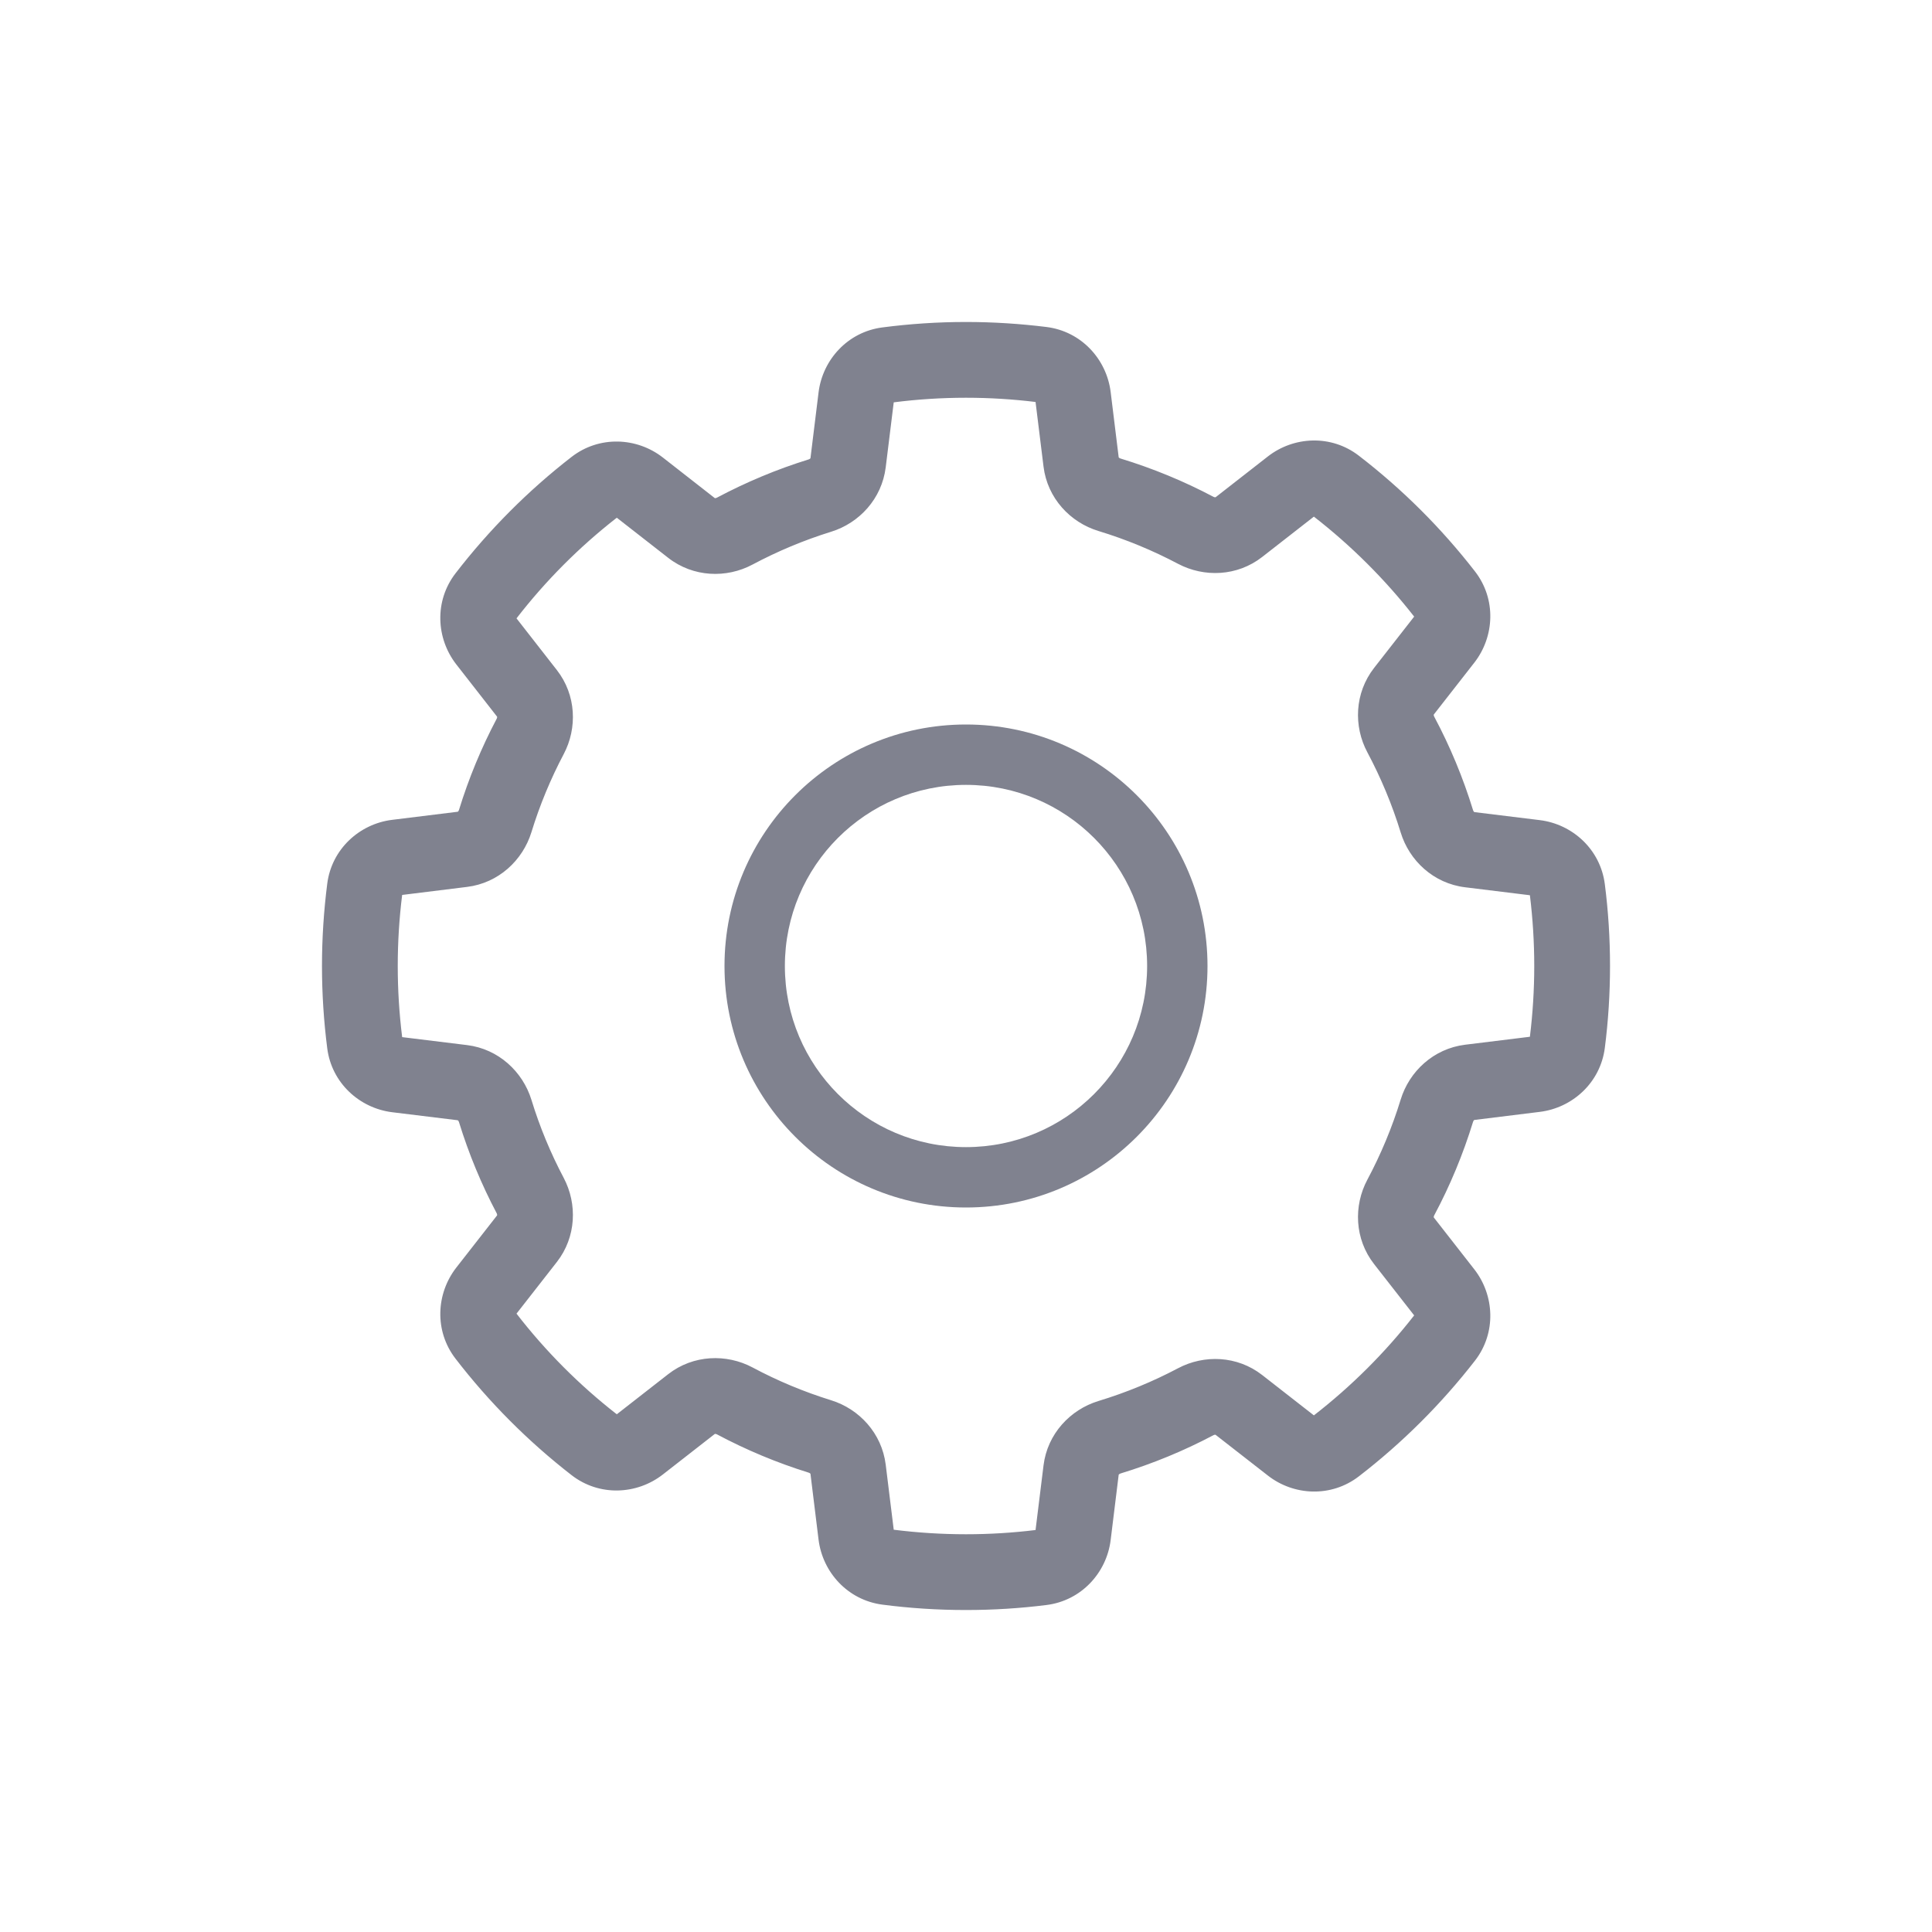
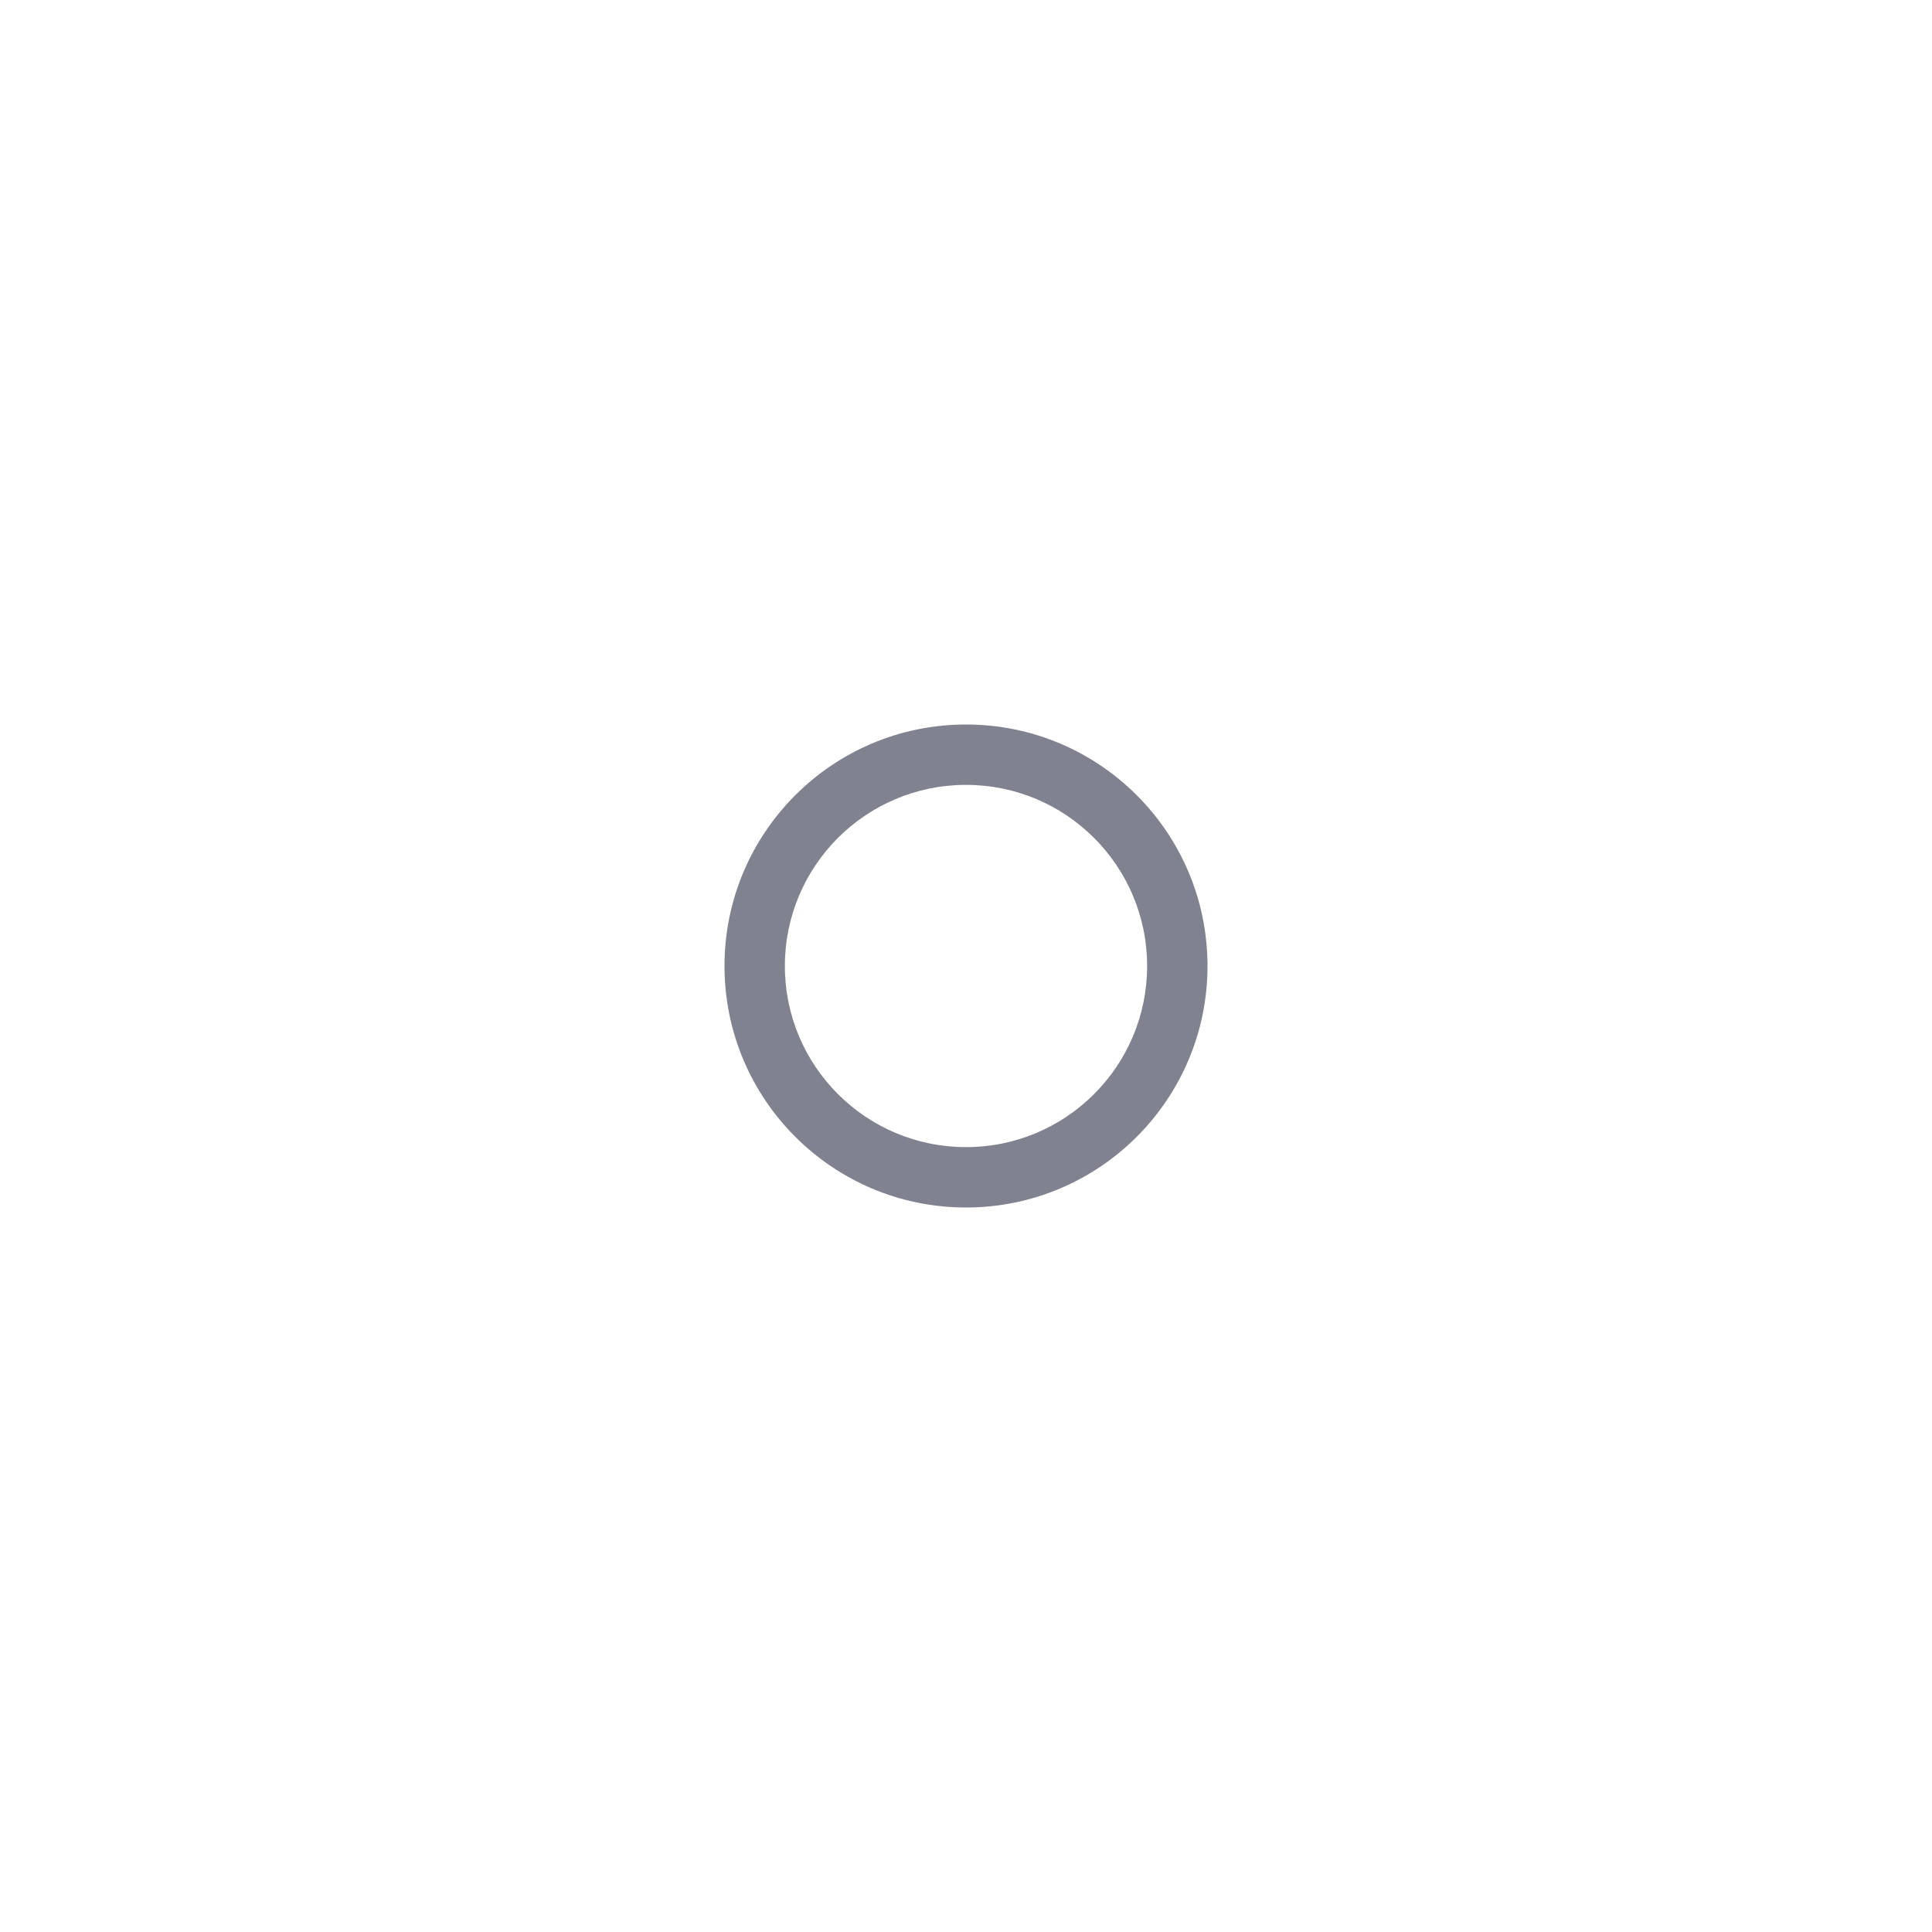
<svg xmlns="http://www.w3.org/2000/svg" width="32" height="32" viewBox="0 0 32 32" fill="none">
  <path fill-rule="evenodd" clip-rule="evenodd" d="M16 20C18.209 20 20 18.209 20 16C20 13.791 18.209 12 16 12C13.791 12 12 13.791 12 16C12 18.209 13.791 20 16 20ZM19 16C19 17.657 17.657 19 16 19C14.343 19 13 17.657 13 16C13 14.343 14.343 13 16 13C17.657 13 19 14.343 19 16Z" fill="#80828F" />
-   <path fill-rule="evenodd" clip-rule="evenodd" d="M16 5.333C15.531 5.333 15.069 5.364 14.616 5.423C14.041 5.497 13.625 5.958 13.558 6.499L13.424 7.588C13.424 7.589 13.423 7.59 13.421 7.593C13.416 7.598 13.408 7.605 13.395 7.609C12.865 7.773 12.356 7.987 11.874 8.243C11.862 8.25 11.851 8.251 11.844 8.251C11.842 8.251 11.841 8.25 11.84 8.25C11.84 8.25 11.839 8.25 11.839 8.25L10.979 7.578C10.548 7.242 9.926 7.212 9.467 7.568C8.747 8.126 8.101 8.775 7.545 9.496C7.191 9.955 7.223 10.575 7.558 11.005L8.233 11.87C8.234 11.87 8.234 11.872 8.234 11.875C8.235 11.882 8.233 11.893 8.227 11.904C7.974 12.383 7.764 12.889 7.602 13.416C7.598 13.428 7.592 13.437 7.586 13.442C7.584 13.444 7.582 13.445 7.582 13.445L6.496 13.579C5.955 13.645 5.493 14.063 5.42 14.638C5.363 15.085 5.333 15.539 5.333 16C5.333 16.461 5.363 16.916 5.42 17.362C5.493 17.938 5.955 18.355 6.496 18.422L7.582 18.555C7.582 18.556 7.584 18.556 7.586 18.559C7.592 18.563 7.598 18.572 7.602 18.585C7.764 19.111 7.974 19.617 8.227 20.096C8.233 20.108 8.235 20.119 8.234 20.125C8.234 20.128 8.234 20.13 8.233 20.131L7.558 20.995C7.223 21.425 7.191 22.045 7.545 22.504C8.101 23.226 8.747 23.874 9.467 24.433C9.926 24.789 10.548 24.758 10.979 24.422L11.839 23.751C11.839 23.75 11.841 23.75 11.844 23.75C11.851 23.749 11.862 23.751 11.874 23.757C12.356 24.014 12.865 24.227 13.395 24.392C13.408 24.396 13.416 24.402 13.421 24.407C13.423 24.41 13.424 24.412 13.424 24.412L13.558 25.502C13.625 26.042 14.041 26.503 14.616 26.578C15.069 26.637 15.531 26.667 16 26.667C16.451 26.667 16.896 26.639 17.333 26.584C17.91 26.512 18.329 26.05 18.396 25.508L18.529 24.426C18.529 24.426 18.53 24.424 18.532 24.422C18.537 24.417 18.546 24.41 18.558 24.406C19.096 24.242 19.611 24.029 20.099 23.771C20.111 23.765 20.122 23.763 20.129 23.764C20.131 23.764 20.132 23.764 20.133 23.764C20.134 23.765 20.134 23.765 20.134 23.765L20.999 24.439C21.428 24.775 22.049 24.806 22.507 24.453C23.227 23.898 23.873 23.254 24.43 22.537C24.786 22.078 24.755 21.455 24.419 21.024L23.748 20.165C23.748 20.165 23.748 20.163 23.747 20.16C23.747 20.153 23.748 20.142 23.755 20.13C24.017 19.639 24.233 19.12 24.399 18.579C24.404 18.566 24.41 18.557 24.415 18.553C24.418 18.551 24.419 18.55 24.42 18.55L25.505 18.416C26.046 18.349 26.508 17.931 26.581 17.356C26.638 16.912 26.667 16.459 26.667 16C26.667 15.541 26.638 15.089 26.581 14.645C26.508 14.069 26.046 13.651 25.505 13.584L24.42 13.451C24.419 13.45 24.418 13.45 24.415 13.447C24.41 13.443 24.404 13.434 24.399 13.421C24.233 12.88 24.017 12.361 23.755 11.87C23.748 11.858 23.747 11.848 23.747 11.841C23.748 11.838 23.748 11.836 23.748 11.835L24.419 10.976C24.755 10.545 24.786 9.923 24.43 9.464C23.873 8.746 23.227 8.102 22.507 7.548C22.049 7.194 21.428 7.226 20.999 7.561L20.134 8.236C20.134 8.236 20.133 8.236 20.132 8.236C20.131 8.236 20.13 8.236 20.129 8.236C20.122 8.237 20.111 8.236 20.099 8.229C19.611 7.971 19.096 7.758 18.558 7.594C18.546 7.59 18.537 7.584 18.532 7.579C18.53 7.576 18.529 7.575 18.529 7.574L18.396 6.493C18.329 5.95 17.91 5.488 17.333 5.416C16.896 5.362 16.451 5.333 16 5.333ZM14.67 7.742L14.803 6.664C15.194 6.614 15.594 6.588 16 6.588C16.39 6.588 16.775 6.612 17.152 6.658L17.284 7.728C17.348 8.251 17.726 8.653 18.194 8.795C18.654 8.935 19.095 9.118 19.513 9.339C19.944 9.566 20.492 9.548 20.906 9.225L21.762 8.557C22.381 9.038 22.94 9.595 23.423 10.213L22.759 11.063C22.435 11.479 22.417 12.03 22.648 12.461C22.872 12.882 23.058 13.326 23.2 13.789C23.343 14.256 23.744 14.632 24.266 14.696L25.34 14.828C25.387 15.212 25.412 15.603 25.412 16C25.412 16.397 25.387 16.788 25.34 17.172L24.266 17.304C23.744 17.369 23.343 17.745 23.2 18.211C23.058 18.674 22.872 19.119 22.648 19.539C22.417 19.971 22.435 20.522 22.759 20.937L23.423 21.787C22.94 22.406 22.382 22.962 21.762 23.443L20.906 22.775C20.492 22.452 19.944 22.434 19.513 22.662C19.095 22.883 18.654 23.065 18.194 23.205C17.726 23.348 17.348 23.749 17.284 24.272L17.152 25.342C16.775 25.388 16.39 25.412 16 25.412C15.594 25.412 15.194 25.386 14.803 25.337L14.67 24.258C14.605 23.738 14.231 23.337 13.767 23.193C13.313 23.052 12.877 22.87 12.464 22.649C12.033 22.42 11.482 22.437 11.067 22.761L10.216 23.425C9.595 22.941 9.037 22.381 8.555 21.758L9.223 20.903C9.546 20.489 9.564 19.941 9.337 19.51C9.12 19.1 8.94 18.667 8.802 18.216C8.658 17.75 8.257 17.374 7.736 17.31L6.661 17.178C6.613 16.792 6.588 16.399 6.588 16C6.588 15.601 6.613 15.208 6.661 14.823L7.736 14.69C8.257 14.626 8.658 14.25 8.802 13.784C8.94 13.334 9.12 12.901 9.337 12.49C9.564 12.06 9.546 11.511 9.223 11.098L8.555 10.242C9.037 9.619 9.595 9.059 10.216 8.575L11.067 9.239C11.482 9.563 12.033 9.581 12.464 9.351C12.877 9.131 13.313 8.948 13.767 8.807C14.231 8.663 14.605 8.263 14.67 7.742Z" fill="#80828F" />
</svg>